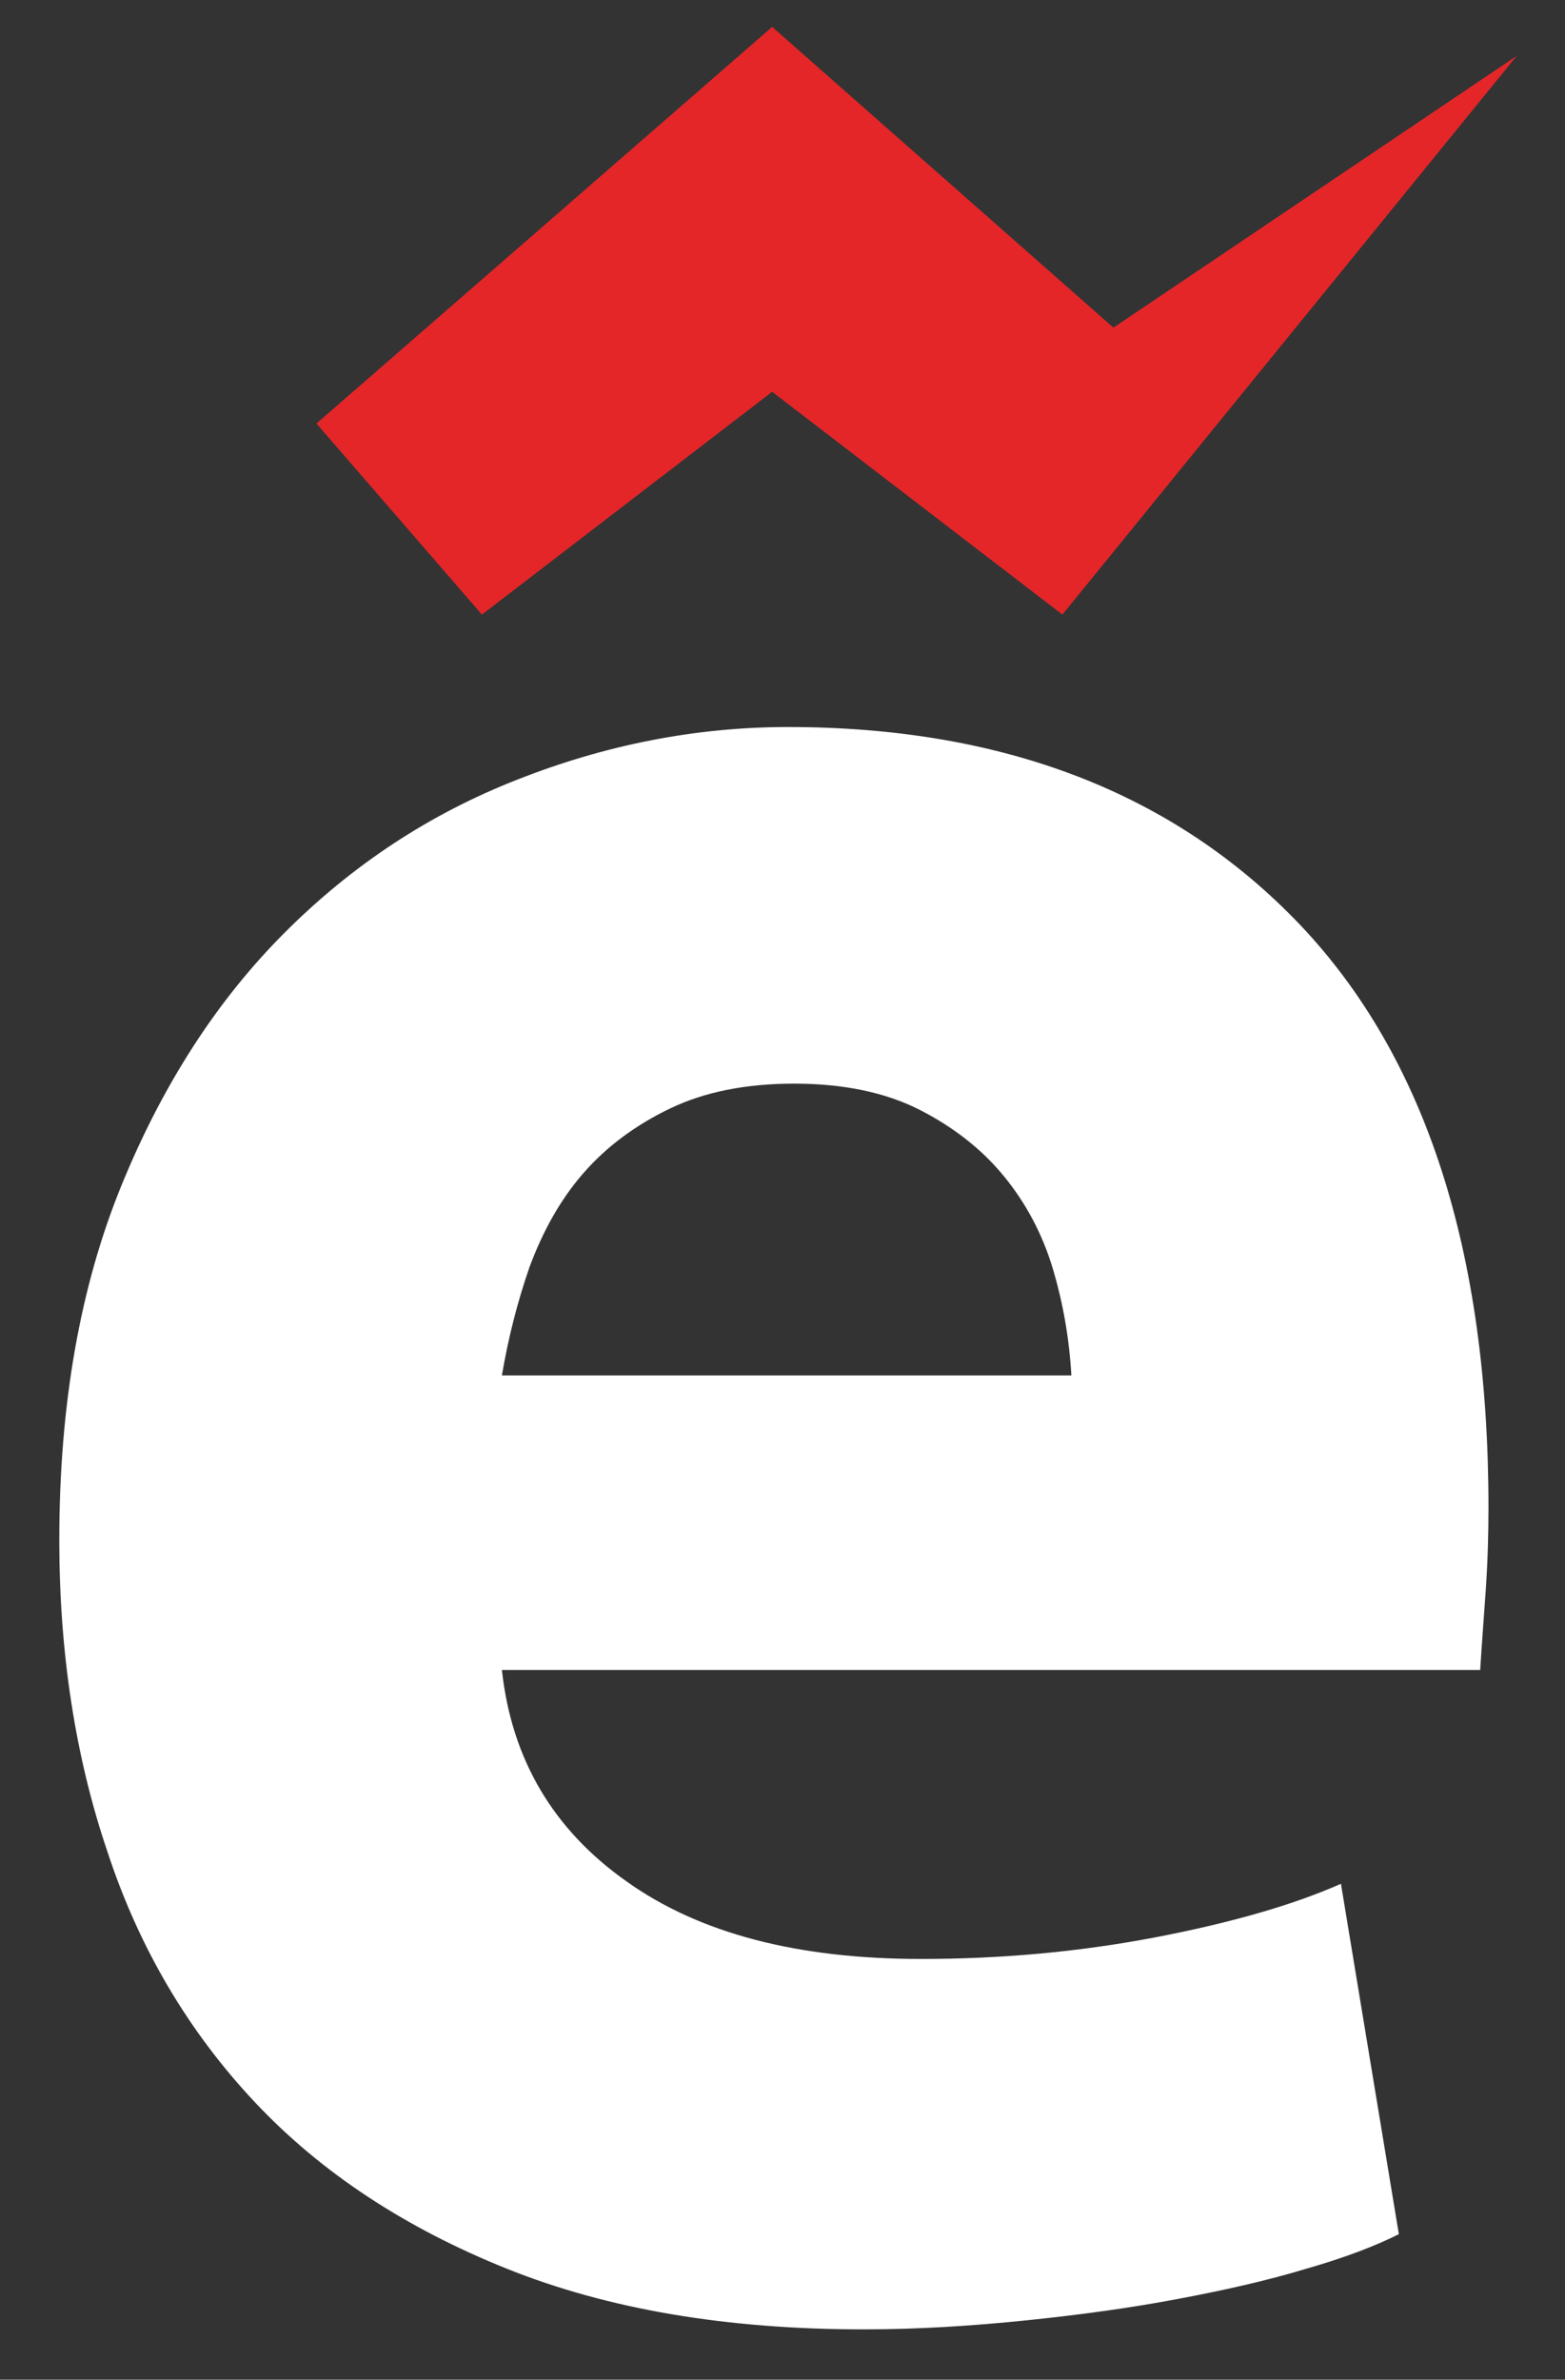
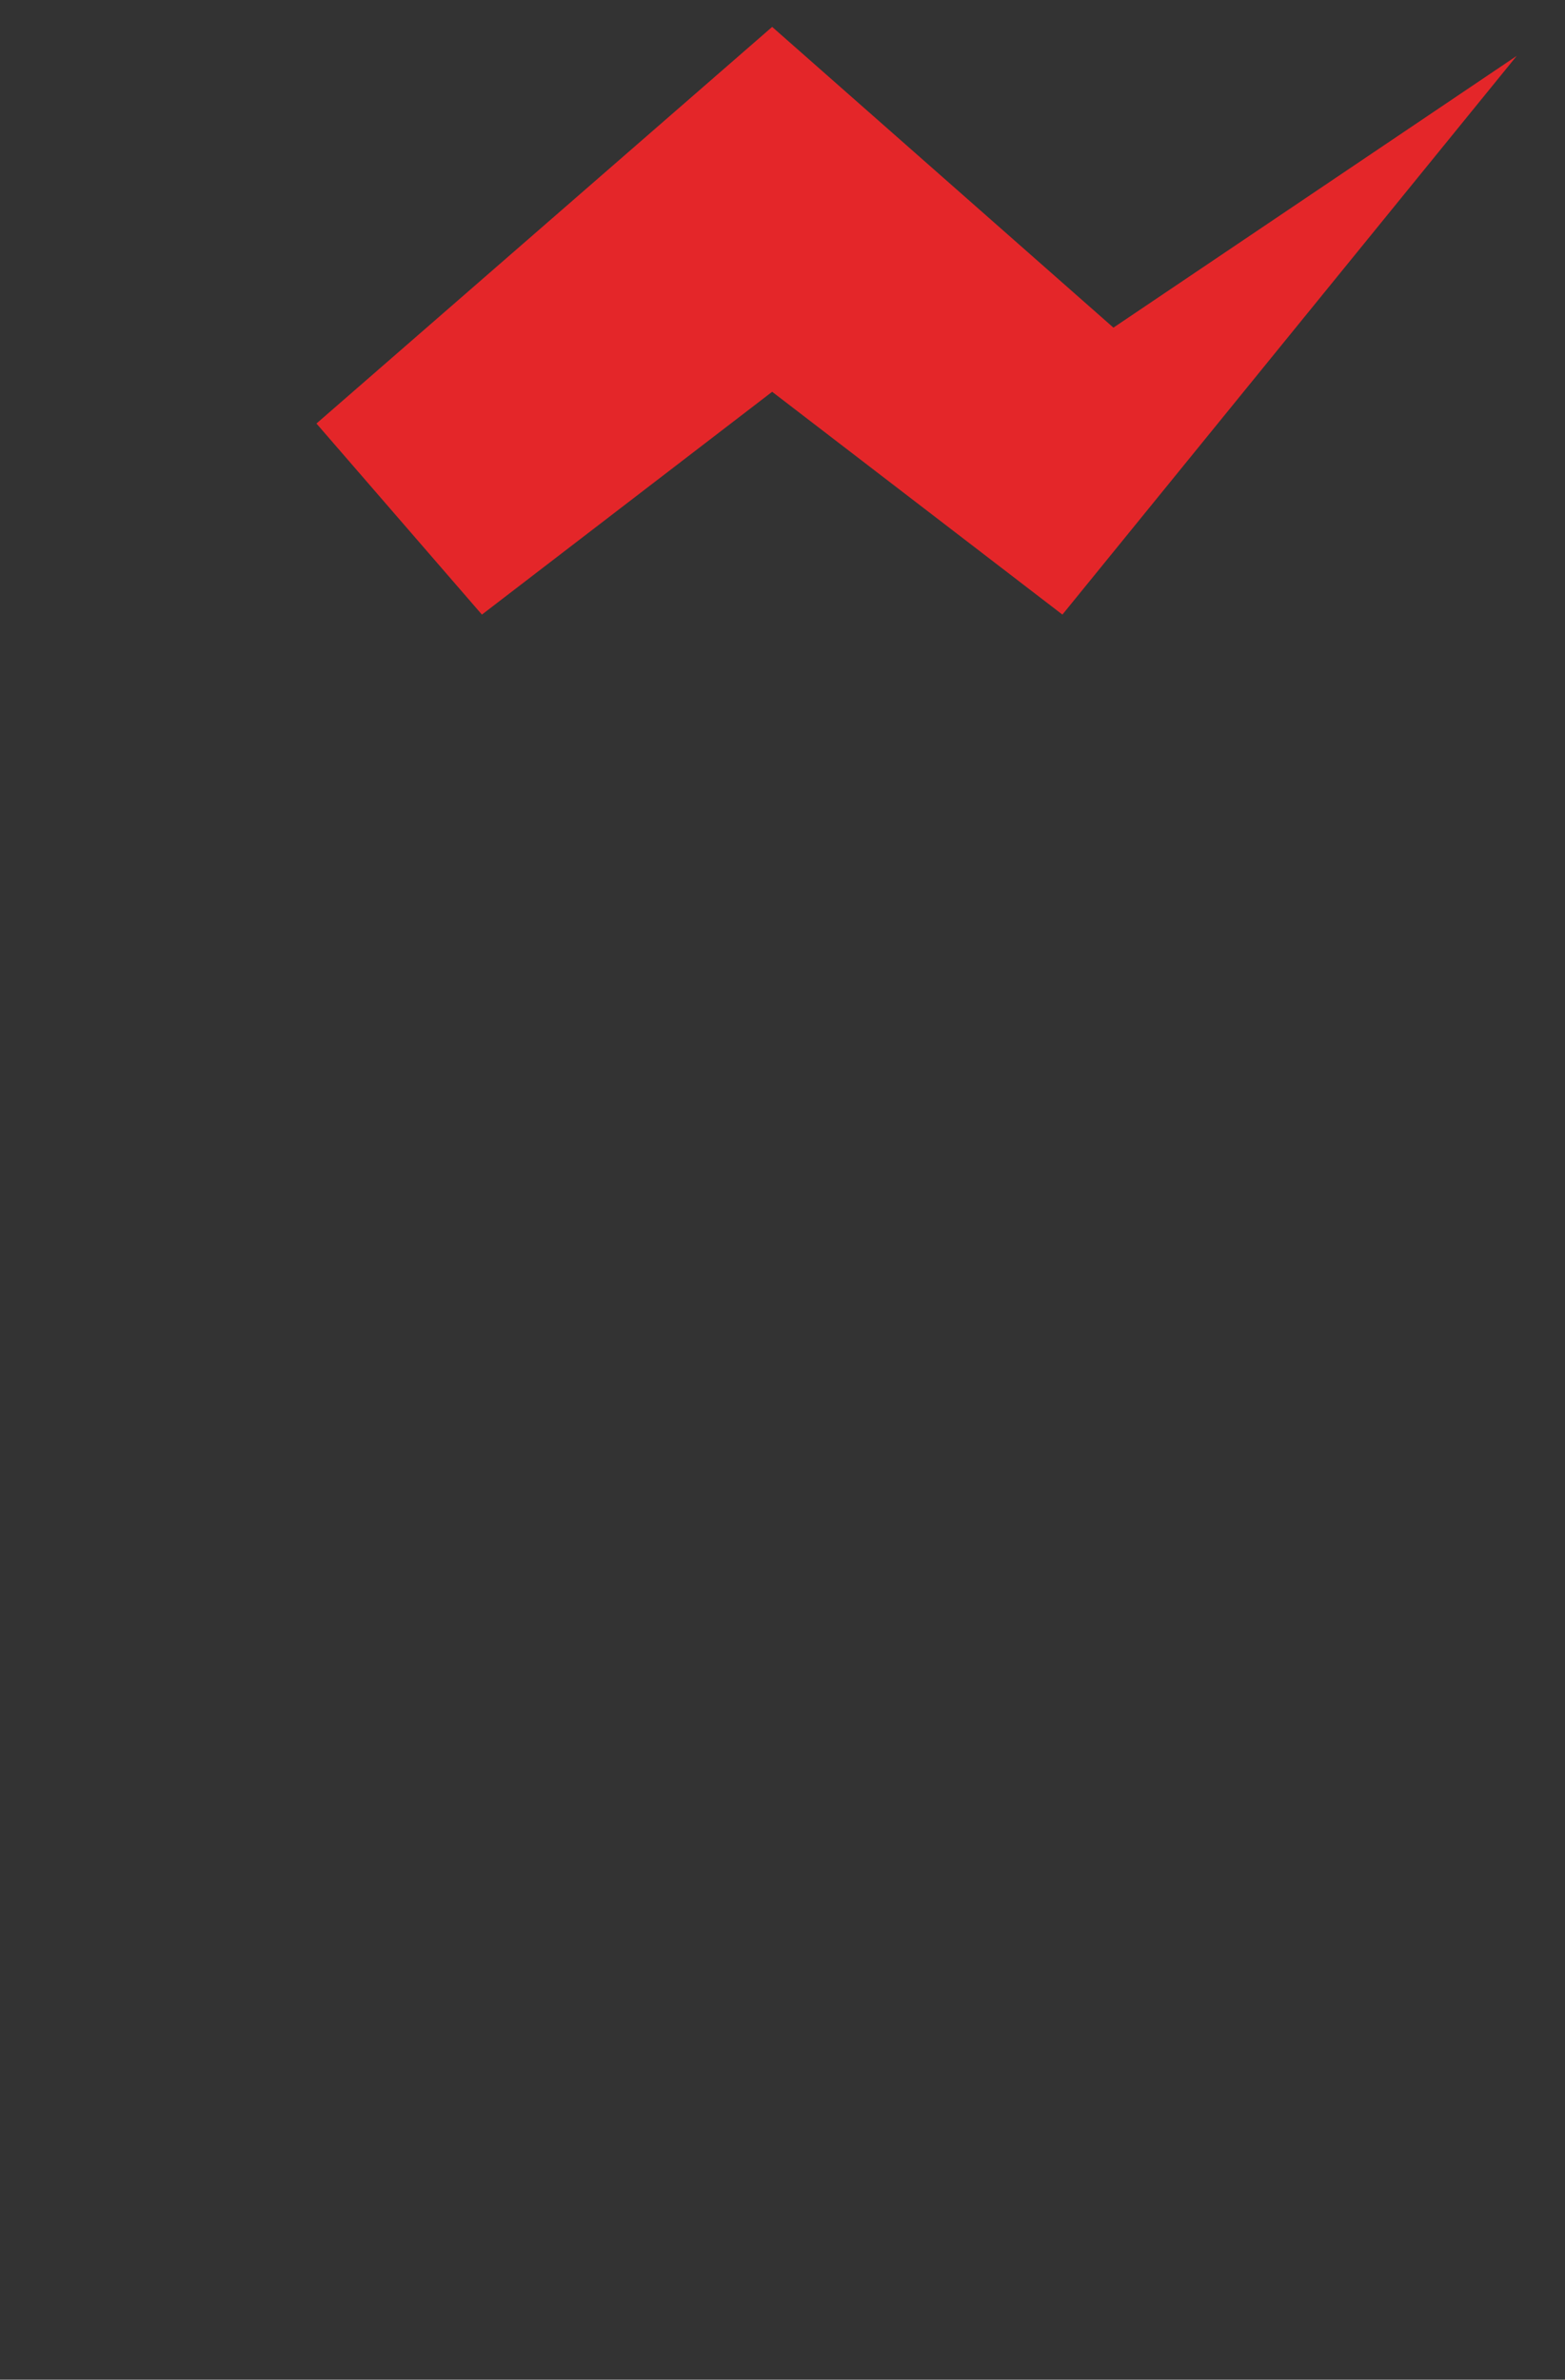
<svg xmlns="http://www.w3.org/2000/svg" version="1.1" id="Calque_1" x="0px" y="0px" viewBox="0 0 227 345" style="enable-background:new 0 0 227 345;" xml:space="preserve">
  <rect x="0" y="0" width="227" height="345" fill="#333333" stroke="none" />
  <style type="text/css">
	.st0{fill:#FFFFFF;}
	.st1{fill:#E42629;}
</style>
-   <path class="st0" d="M8.6,223.3c0-19.6,3-36.7,9-51.4c6-14.7,13.9-26.9,23.7-36.7c9.8-9.8,21-17.2,33.8-22.2  c12.7-5,25.8-7.6,39.2-7.6c31.3,0,56.1,9.6,74.3,28.7c18.2,19.2,27.3,47.3,27.3,84.5c0,3.6-0.1,7.6-0.4,12  c-0.3,4.3-0.6,8.2-0.8,11.5H72.8c1.4,12.9,7.4,23.1,18,30.6c10.6,7.6,24.9,11.3,42.8,11.3c11.5,0,22.7-1,33.8-3.1  c11-2.1,20.1-4.7,27.1-7.8l8.4,50.8c-3.4,1.7-7.8,3.4-13.4,5c-5.6,1.7-11.8,3.1-18.7,4.4c-6.9,1.3-14.2,2.3-22,3.1  c-7.8,0.8-15.7,1.3-23.5,1.3c-19.9,0-37.1-2.9-51.8-8.8c-14.7-5.9-26.9-13.9-36.5-24.1c-9.6-10.2-16.8-22.3-21.4-36.3  C10.9,254.7,8.6,239.5,8.6,223.3z M155.4,199.4c-0.3-5.3-1.2-10.5-2.7-15.5c-1.5-5-3.9-9.5-7.1-13.4c-3.2-3.9-7.3-7.1-12.2-9.6  c-4.9-2.5-11-3.8-18.2-3.8c-7,0-13,1.2-18,3.6c-5,2.4-9.2,5.5-12.6,9.4c-3.4,3.9-5.9,8.5-7.8,13.6c-1.8,5.2-3.1,10.4-4,15.7H155.4z" />
  <polygon class="st1" points="220,8.1 154.1,89.1 112,56.8 69.9,89.1 45.9,61.4 112,3.9 161.5,47.5 " />
</svg>